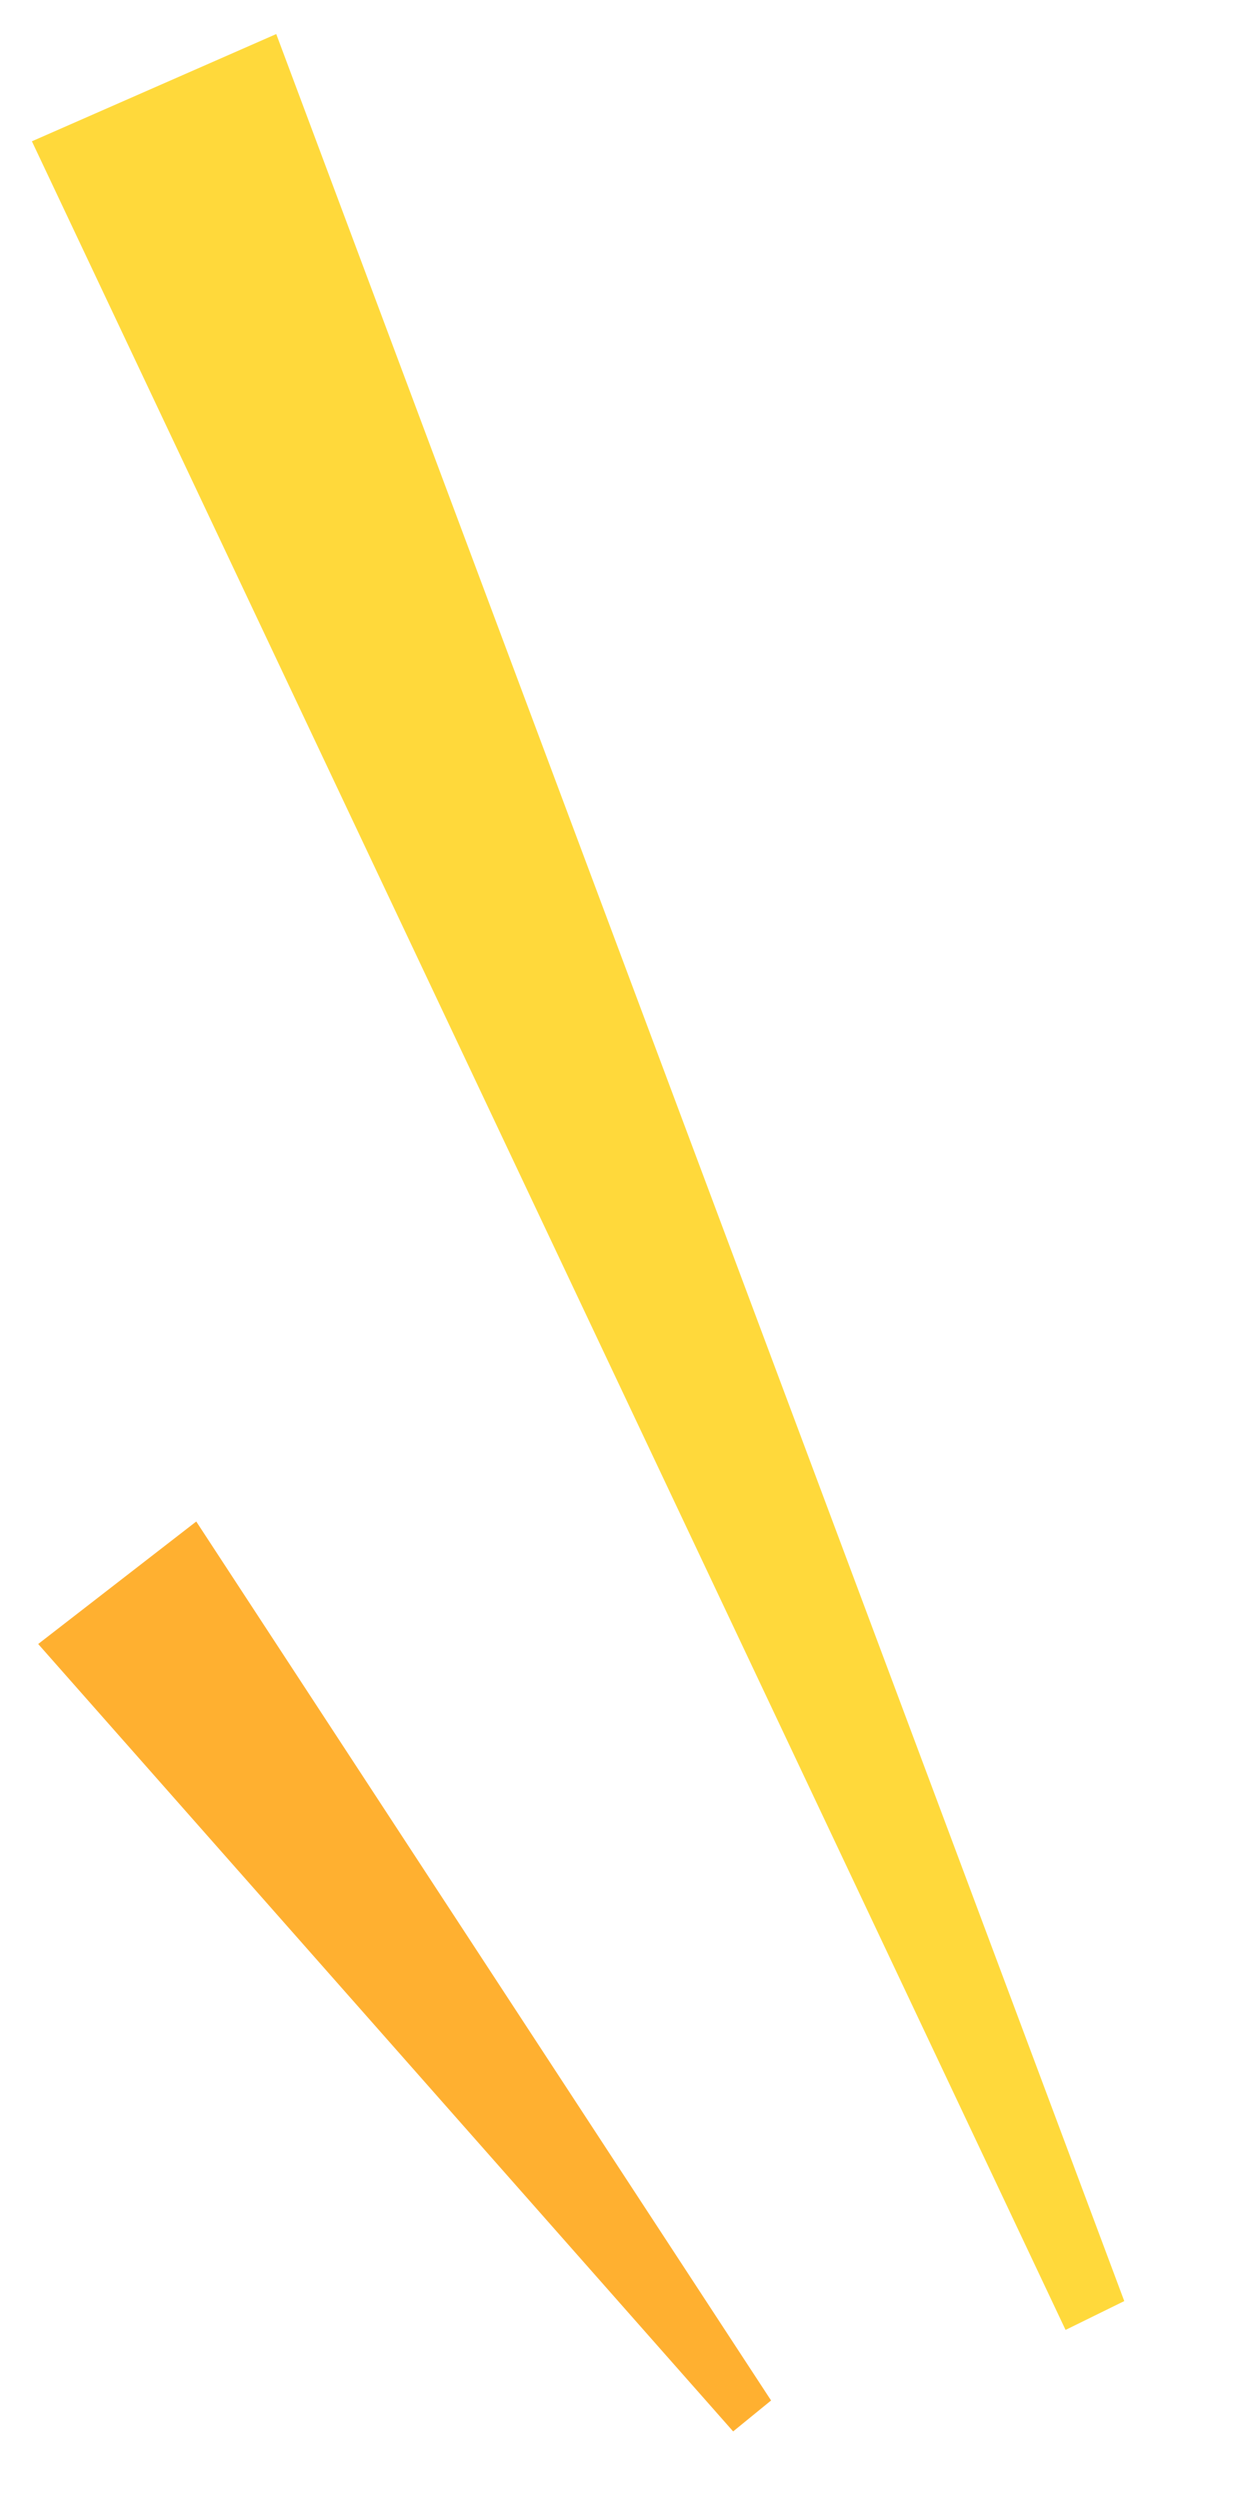
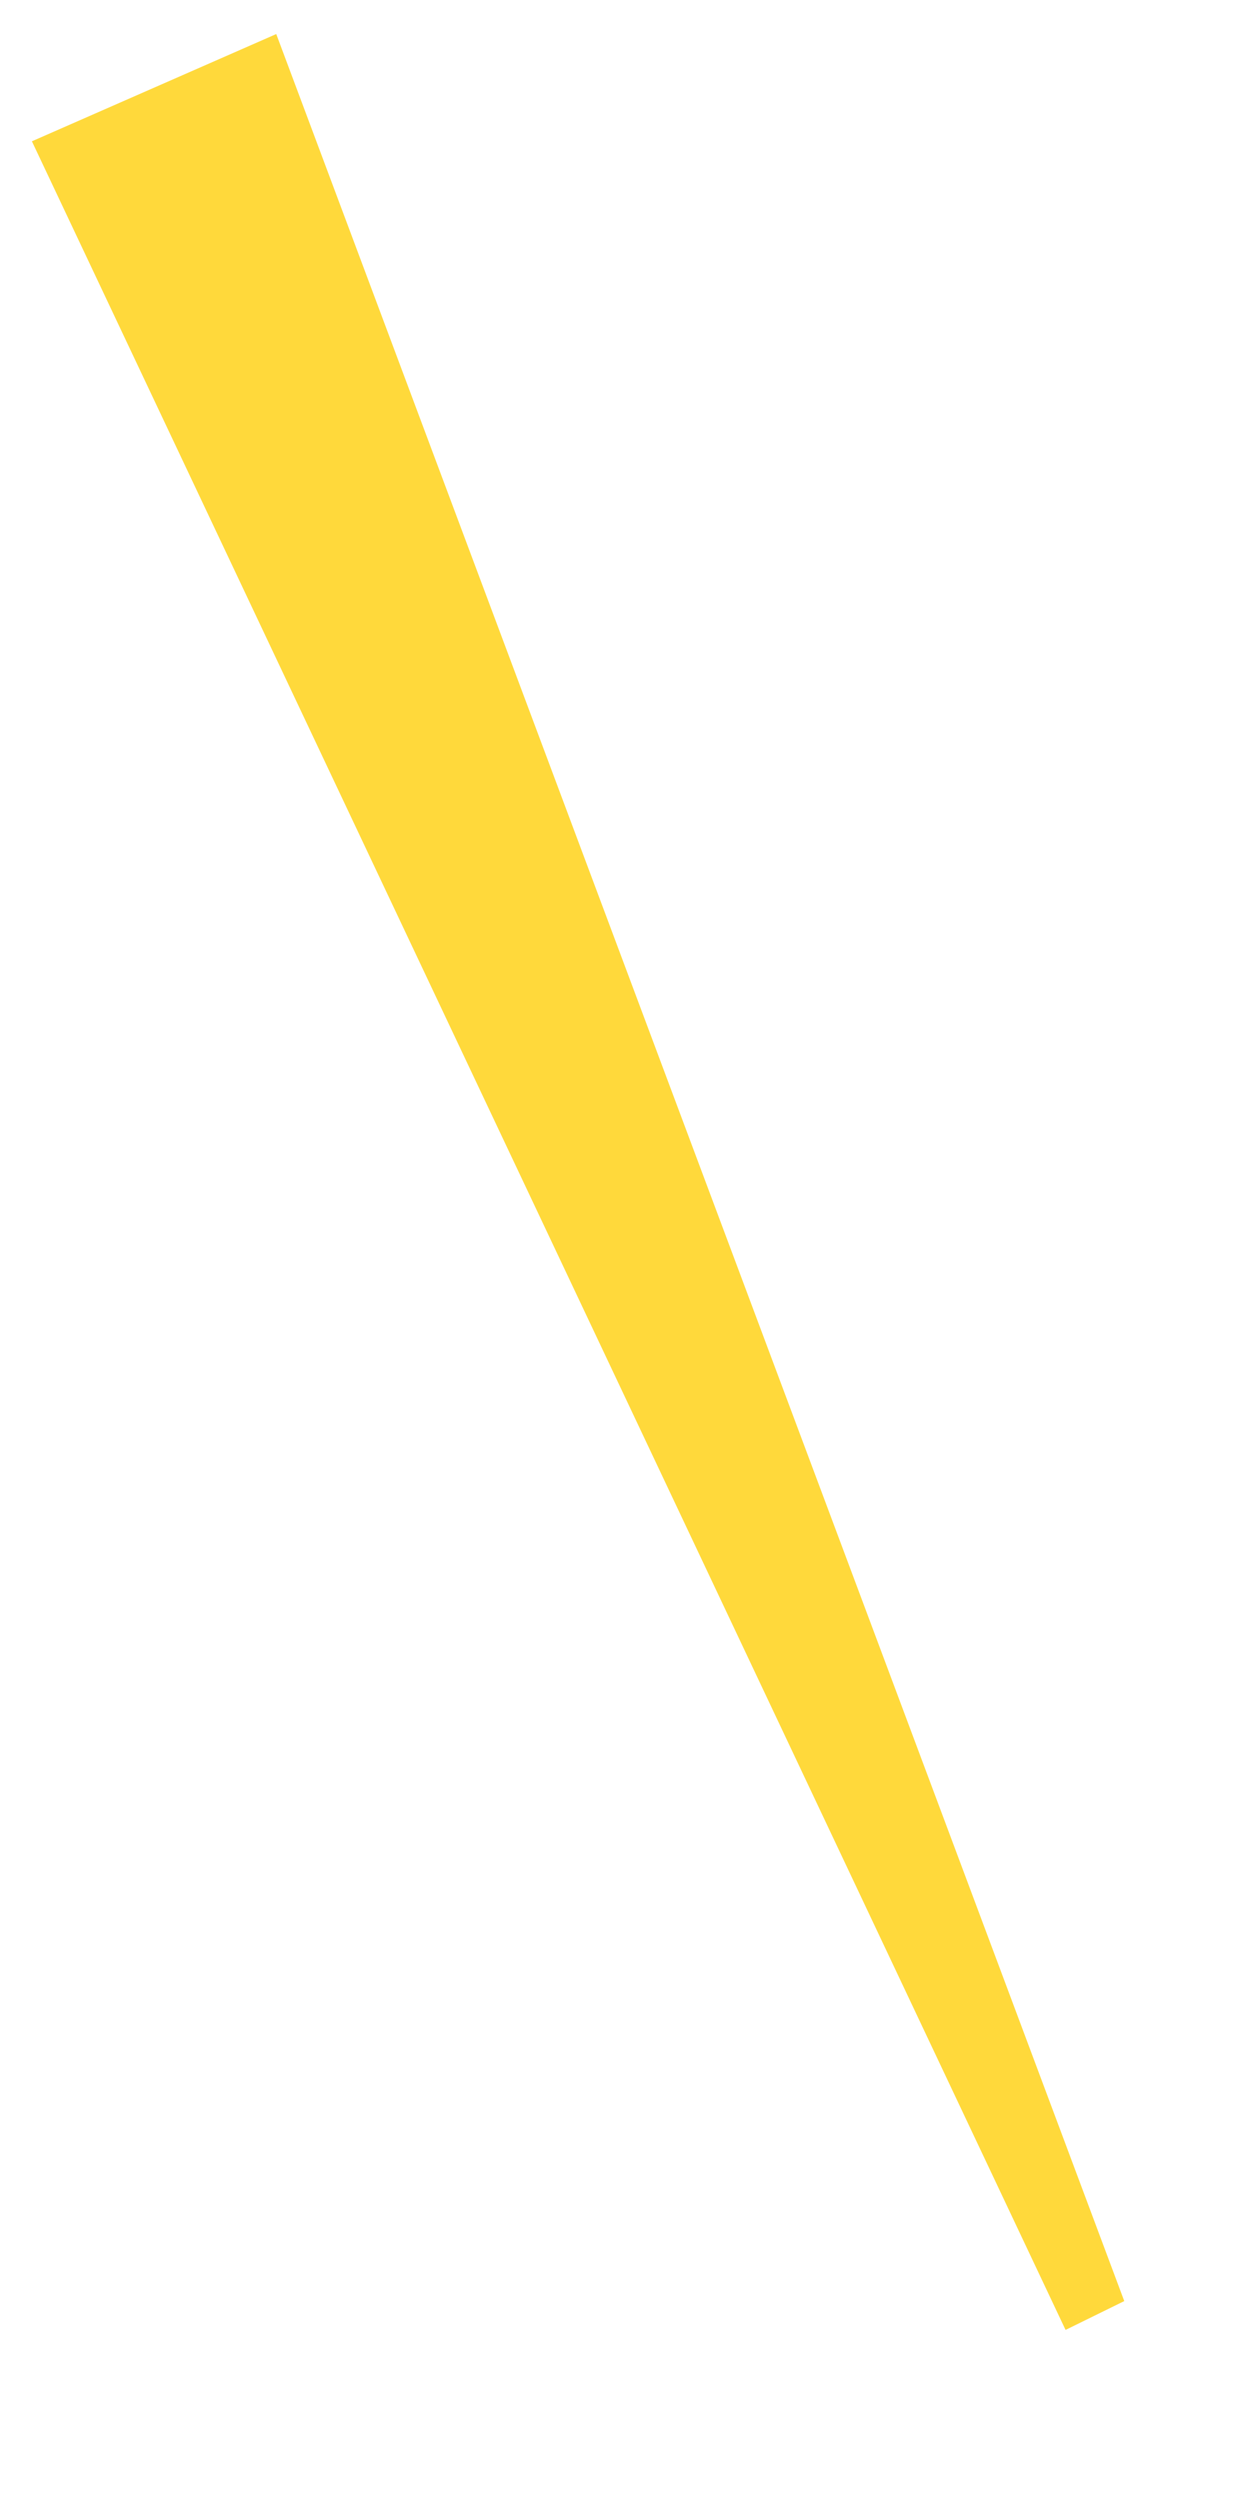
<svg xmlns="http://www.w3.org/2000/svg" width="29" height="58" viewBox="0 0 29 58" fill="none">
  <path d="M0.74 3.278L6.409 0.79L26.083 53.385L24.721 54.054L0.74 3.278Z" fill="#FFD93B" />
-   <path d="M0.886 38.141L4.553 35.299L17.889 55.691L17.009 56.409L0.886 38.141Z" fill="#FFB030" />
</svg>